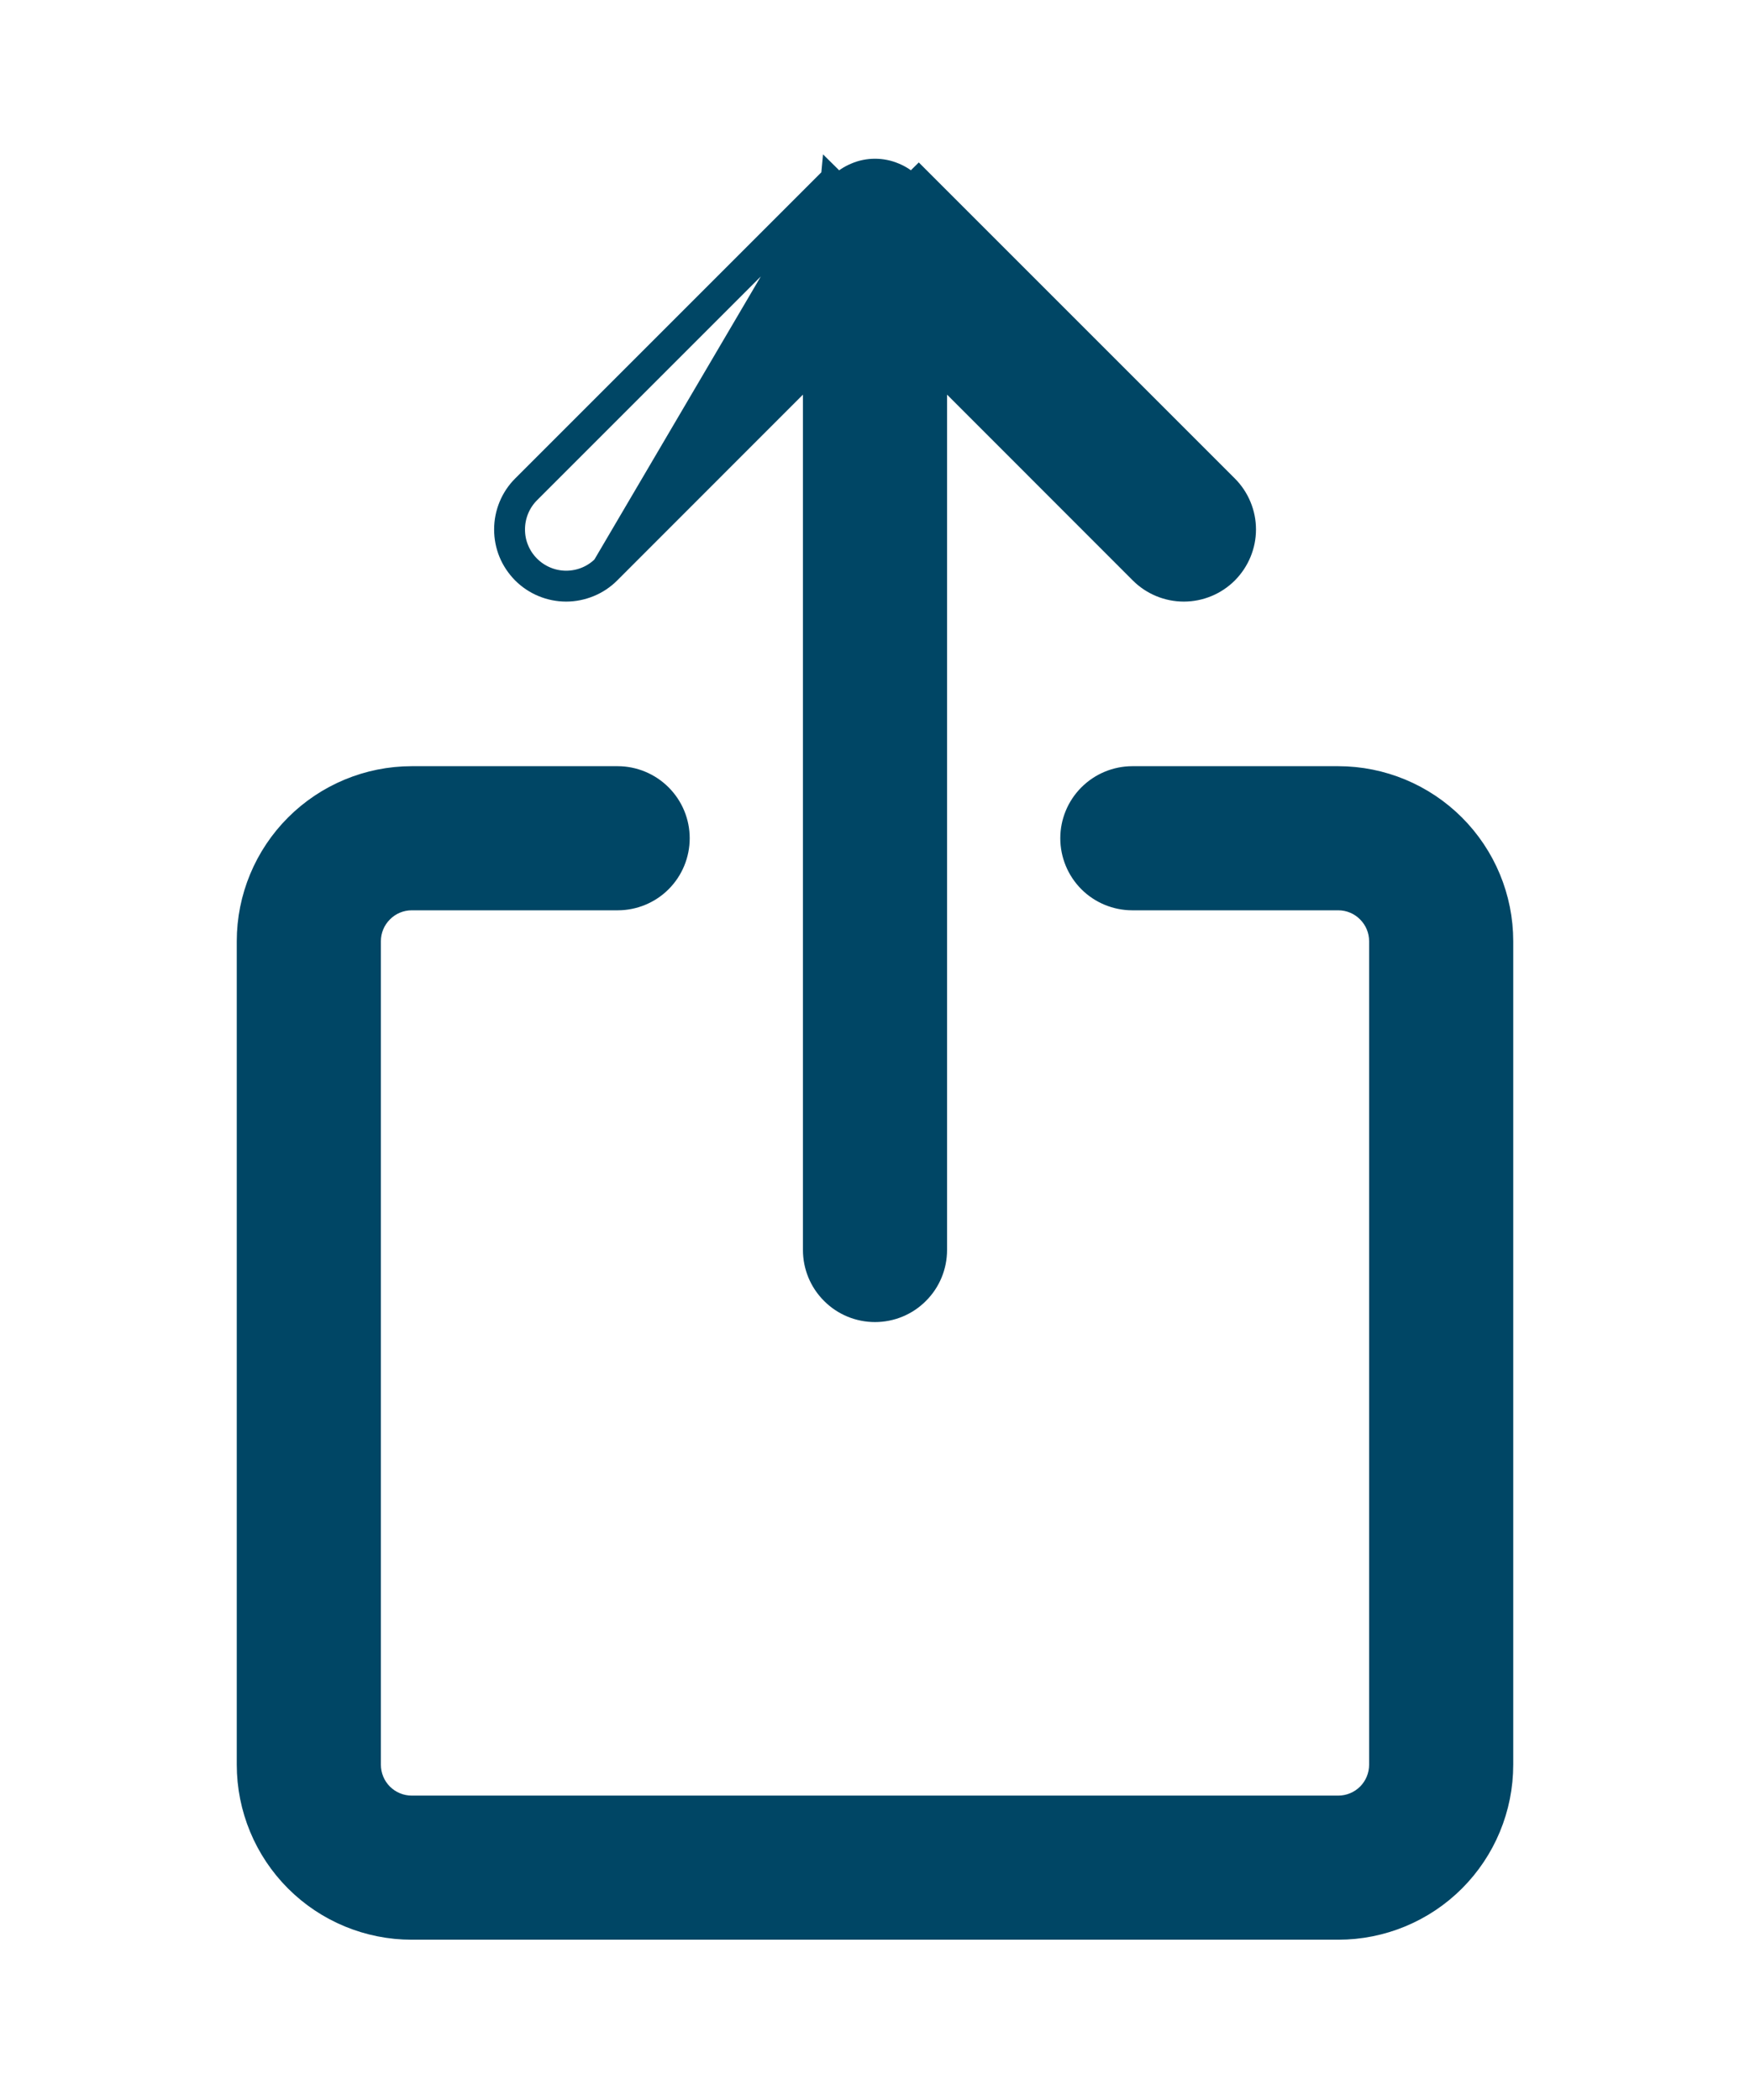
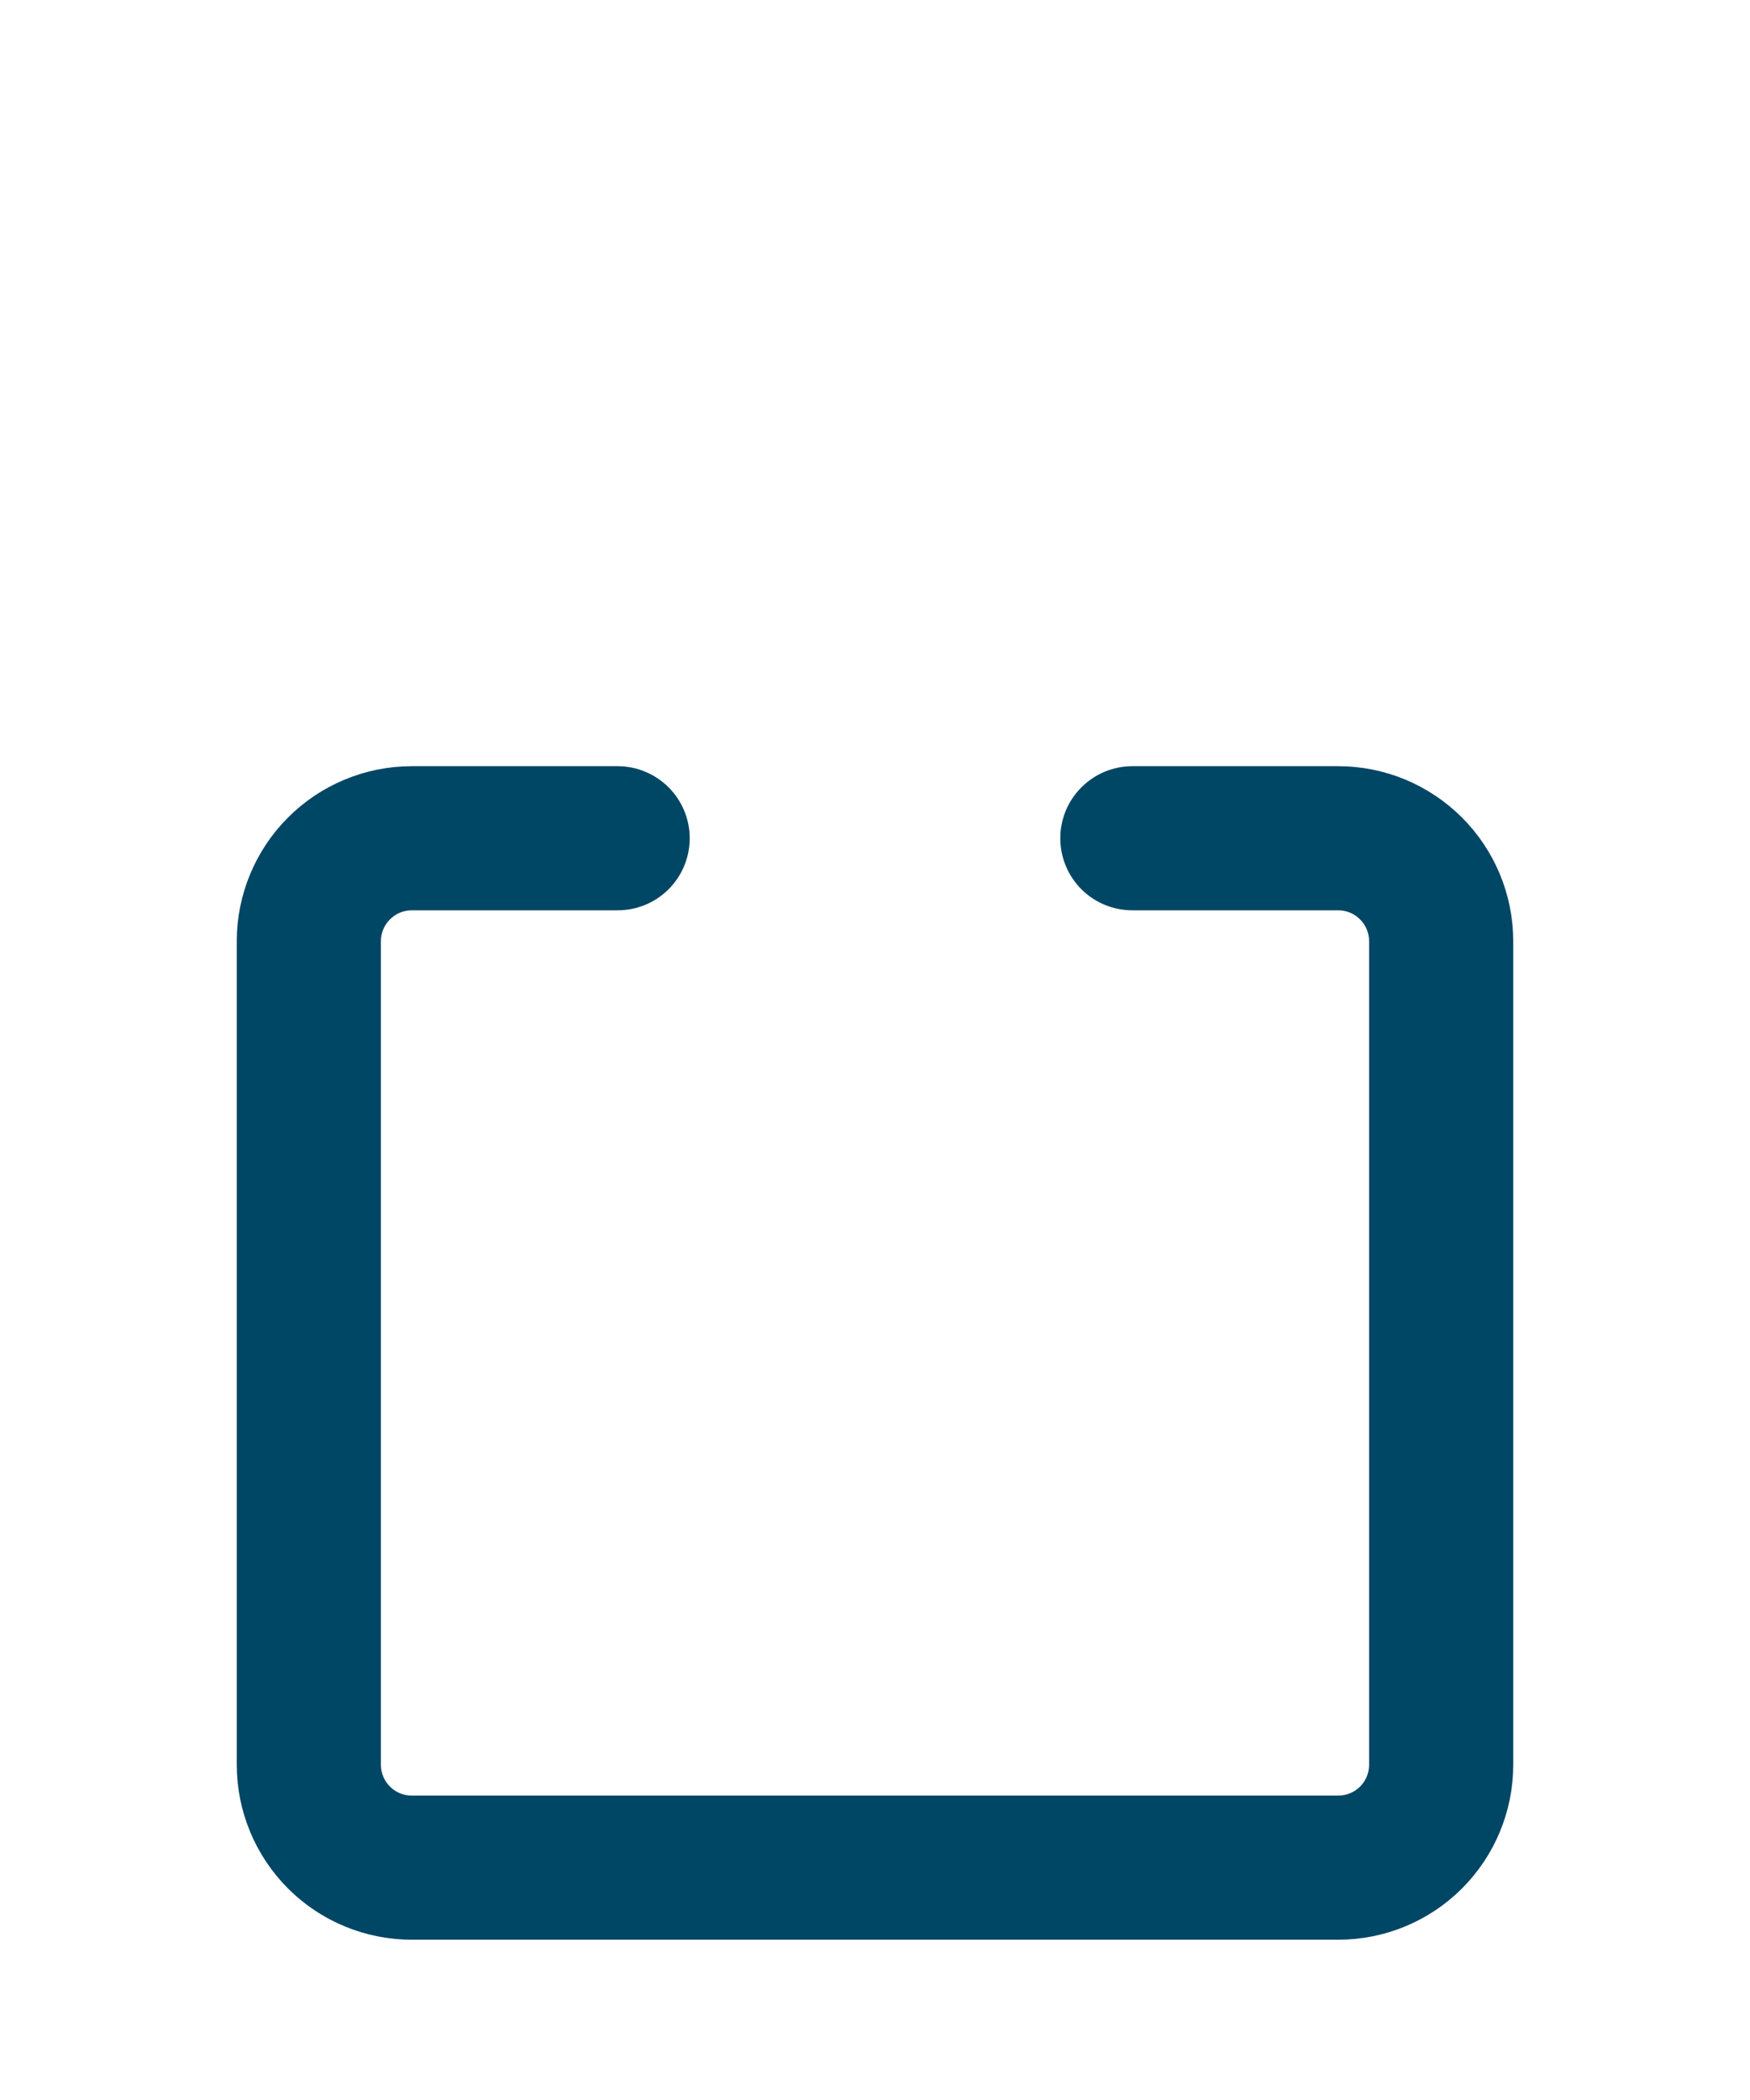
<svg xmlns="http://www.w3.org/2000/svg" width="20" height="24" viewBox="0 0 17 19" fill="none">
  <path d="M3.717 8.161C3.792 8.085 3.894 8.043 4 8.043H6C6.159 8.043 6.312 7.98 6.424 7.868C6.537 7.755 6.6 7.602 6.6 7.443C6.6 7.284 6.537 7.132 6.424 7.019C6.312 6.907 6.159 6.843 6 6.843H4C3.576 6.843 3.169 7.012 2.869 7.312C2.569 7.612 2.4 8.019 2.4 8.443V16.443C2.4 16.868 2.569 17.275 2.869 17.575C3.169 17.875 3.576 18.043 4 18.043H13C13.424 18.043 13.831 17.875 14.131 17.575C14.431 17.275 14.6 16.868 14.6 16.443V8.443C14.6 8.019 14.431 7.612 14.131 7.312C13.831 7.012 13.424 6.843 13 6.843H11C10.841 6.843 10.688 6.907 10.576 7.019C10.463 7.132 10.4 7.284 10.4 7.443C10.4 7.602 10.463 7.755 10.576 7.868C10.688 7.98 10.841 8.043 11 8.043H13C13.106 8.043 13.208 8.085 13.283 8.161C13.358 8.236 13.4 8.337 13.4 8.443V16.443C13.4 16.549 13.358 16.651 13.283 16.726C13.208 16.801 13.106 16.843 13 16.843H4C3.894 16.843 3.792 16.801 3.717 16.726C3.642 16.651 3.6 16.549 3.6 16.443V8.443C3.6 8.337 3.642 8.236 3.717 8.161Z" fill="#004665" stroke="#004665" stroke-width="0.2" />
-   <path d="M7.9 2.892V11.443C7.9 11.602 7.963 11.755 8.076 11.867C8.188 11.98 8.341 12.043 8.5 12.043C8.659 12.043 8.812 11.98 8.924 11.867C9.037 11.755 9.1 11.602 9.1 11.443V2.892L11.075 4.868L11.075 4.868C11.188 4.981 11.341 5.044 11.5 5.044C11.659 5.044 11.812 4.981 11.925 4.868C12.037 4.755 12.101 4.603 12.101 4.443C12.101 4.284 12.037 4.131 11.925 4.019L8.925 1.019C8.925 1.019 8.925 1.019 8.925 1.019L8.925 1.019L8.854 1.089C8.808 1.043 8.753 1.006 8.692 0.981C8.631 0.955 8.566 0.942 8.5 0.942C8.434 0.942 8.369 0.955 8.309 0.981C8.248 1.006 8.193 1.043 8.146 1.089M7.9 2.892L8.075 1.019L8.075 1.019L8.146 1.089M7.9 2.892L5.925 4.868L5.925 4.868C5.869 4.924 5.803 4.968 5.73 4.998C5.657 5.028 5.579 5.044 5.5 5.044C5.341 5.044 5.188 4.981 5.075 4.868C5.02 4.812 4.975 4.746 4.945 4.673C4.915 4.6 4.9 4.522 4.9 4.443C4.9 4.284 4.963 4.131 5.075 4.019L8.075 1.019M7.9 2.892L8.075 1.019M8.146 1.089L8.075 1.019M8.146 1.089L5.146 4.089C5.052 4.183 5 4.311 5 4.443C5 4.509 5.012 4.574 5.038 4.635C5.063 4.696 5.1 4.751 5.146 4.797C5.24 4.891 5.367 4.944 5.5 4.944C5.566 4.944 5.631 4.931 5.692 4.906C5.752 4.881 5.808 4.844 5.854 4.797L8.075 1.019" fill="#004665" stroke="#004665" stroke-width="0.2" />
</svg>